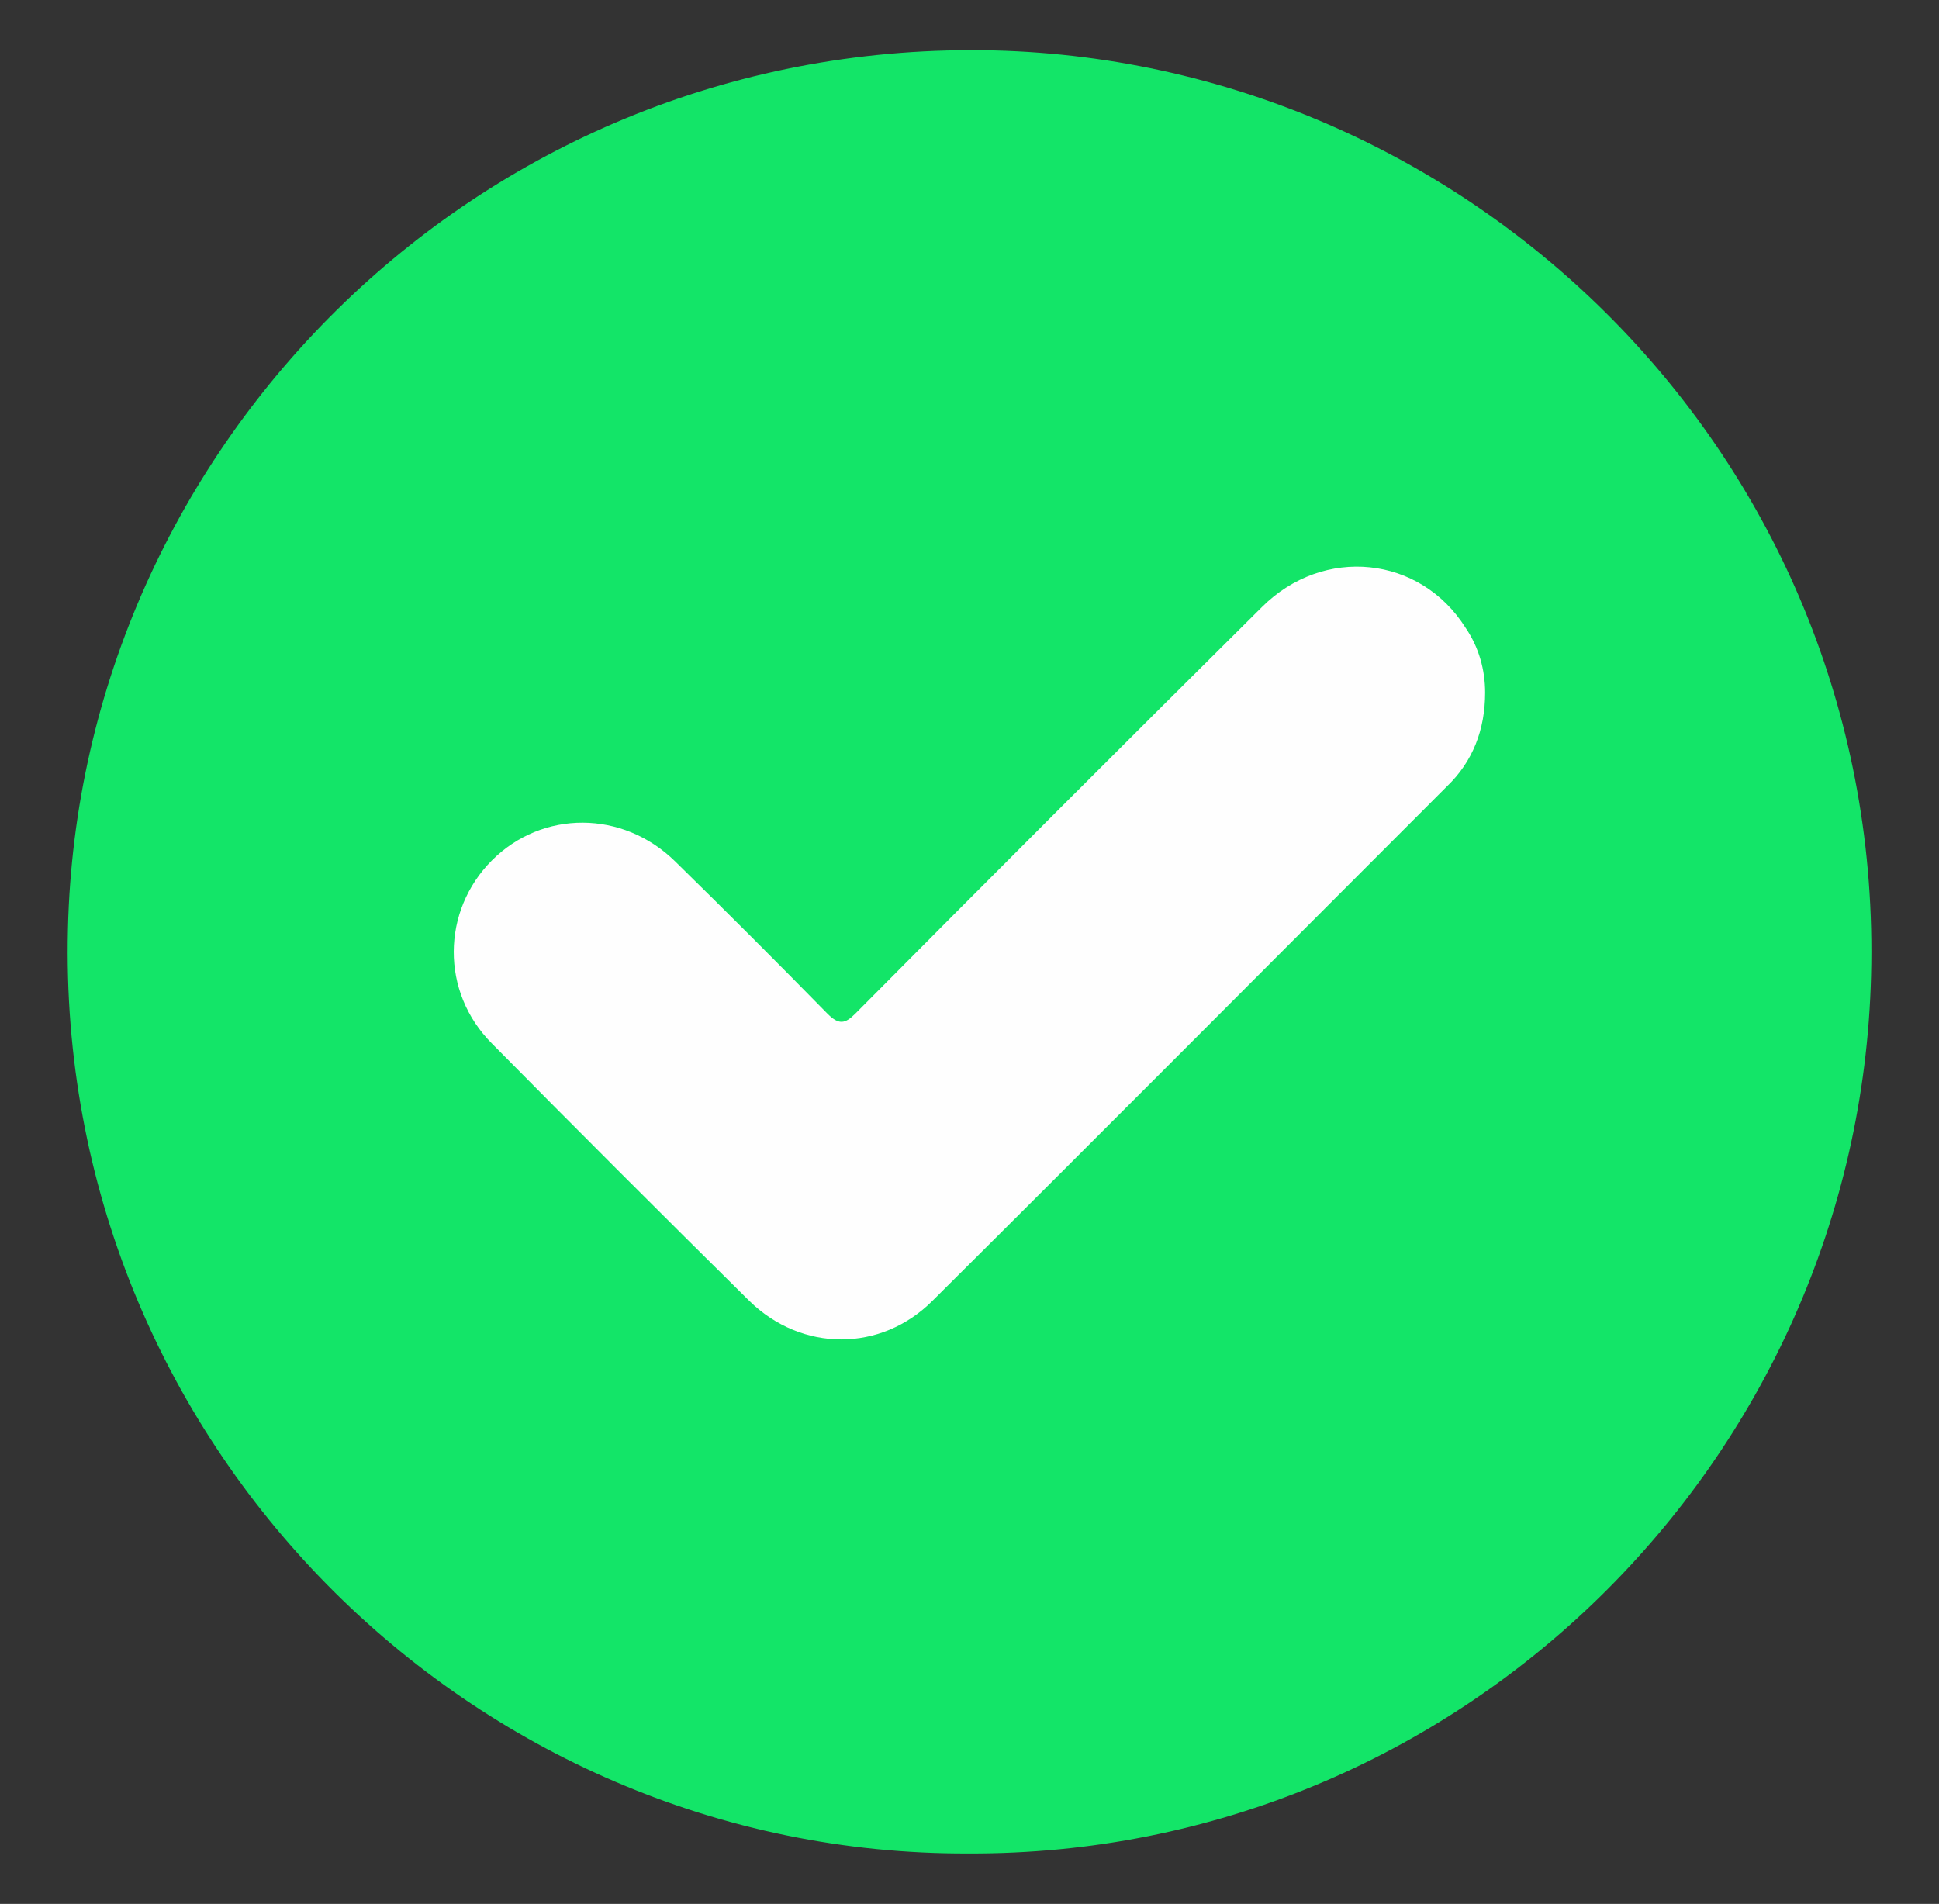
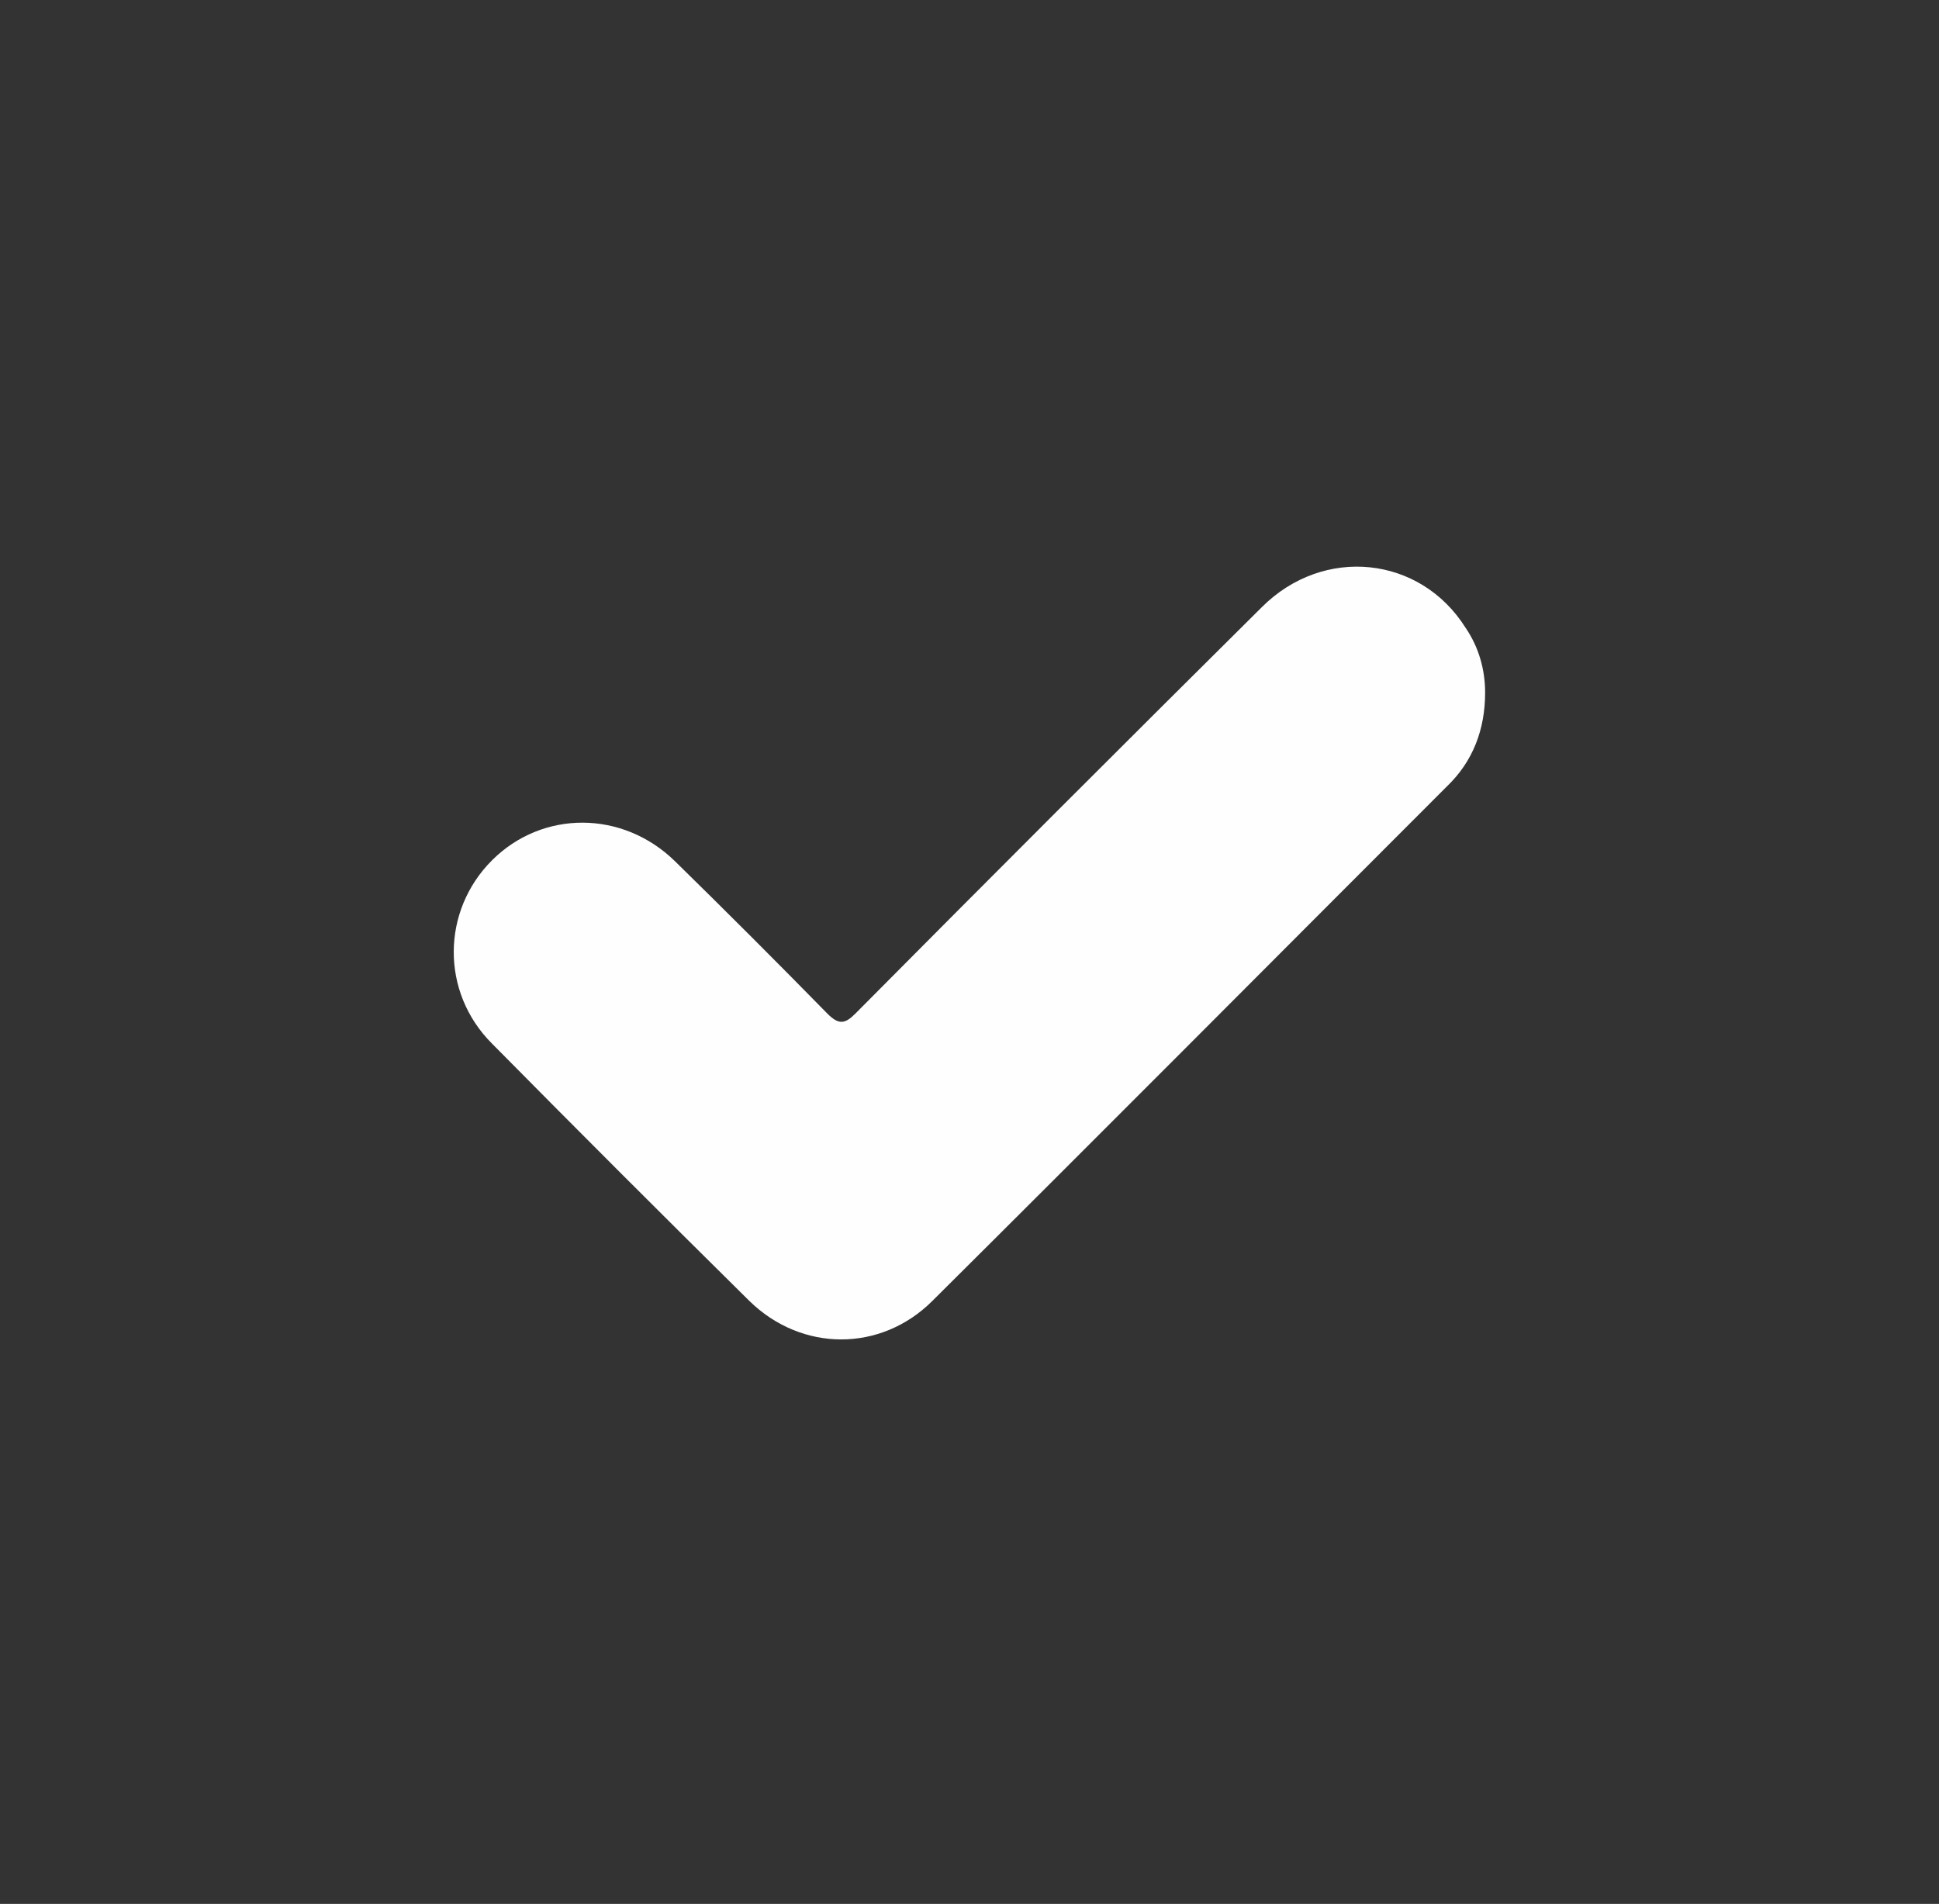
<svg xmlns="http://www.w3.org/2000/svg" id="Camada_1" x="0px" y="0px" viewBox="0 0 188.4 185" style="enable-background:new 0 0 188.4 185;" xml:space="preserve">
  <rect x="0" y="0" width="188.4" height="185" fill="#333333" stroke="none" />
  <style type="text/css">	.st0{fill:#13E568;}	.st1{fill:#FEFEFE;}</style>
-   <path class="st0" d="M94.1,180.1c-48.3,0.2-88.7-39.9-87.5-89.8C7.7,43,47.1,3.7,96.6,4.9c47.2,1.2,86.5,40.5,85.2,89.9 C180.6,142,141.8,180.3,94.1,180.1z" />
  <path class="st1" d="M144.3,67.3c0,3.6-1.2,6.7-3.7,9.1c-16.7,16.7-33.3,33.4-50,50c-5,5-12.7,5-17.8,0c-8.4-8.3-16.7-16.6-25-25 c-5-5-4.9-12.9,0-17.8c4.9-4.9,12.7-4.9,17.8,0.1c5,4.9,9.9,9.8,14.8,14.8c1.1,1.1,1.7,1,2.7,0c13.1-13.2,26.3-26.4,39.5-39.5 c6-6,15.4-5,19.8,2C143.7,62.9,144.3,65.1,144.3,67.3z" />
</svg>